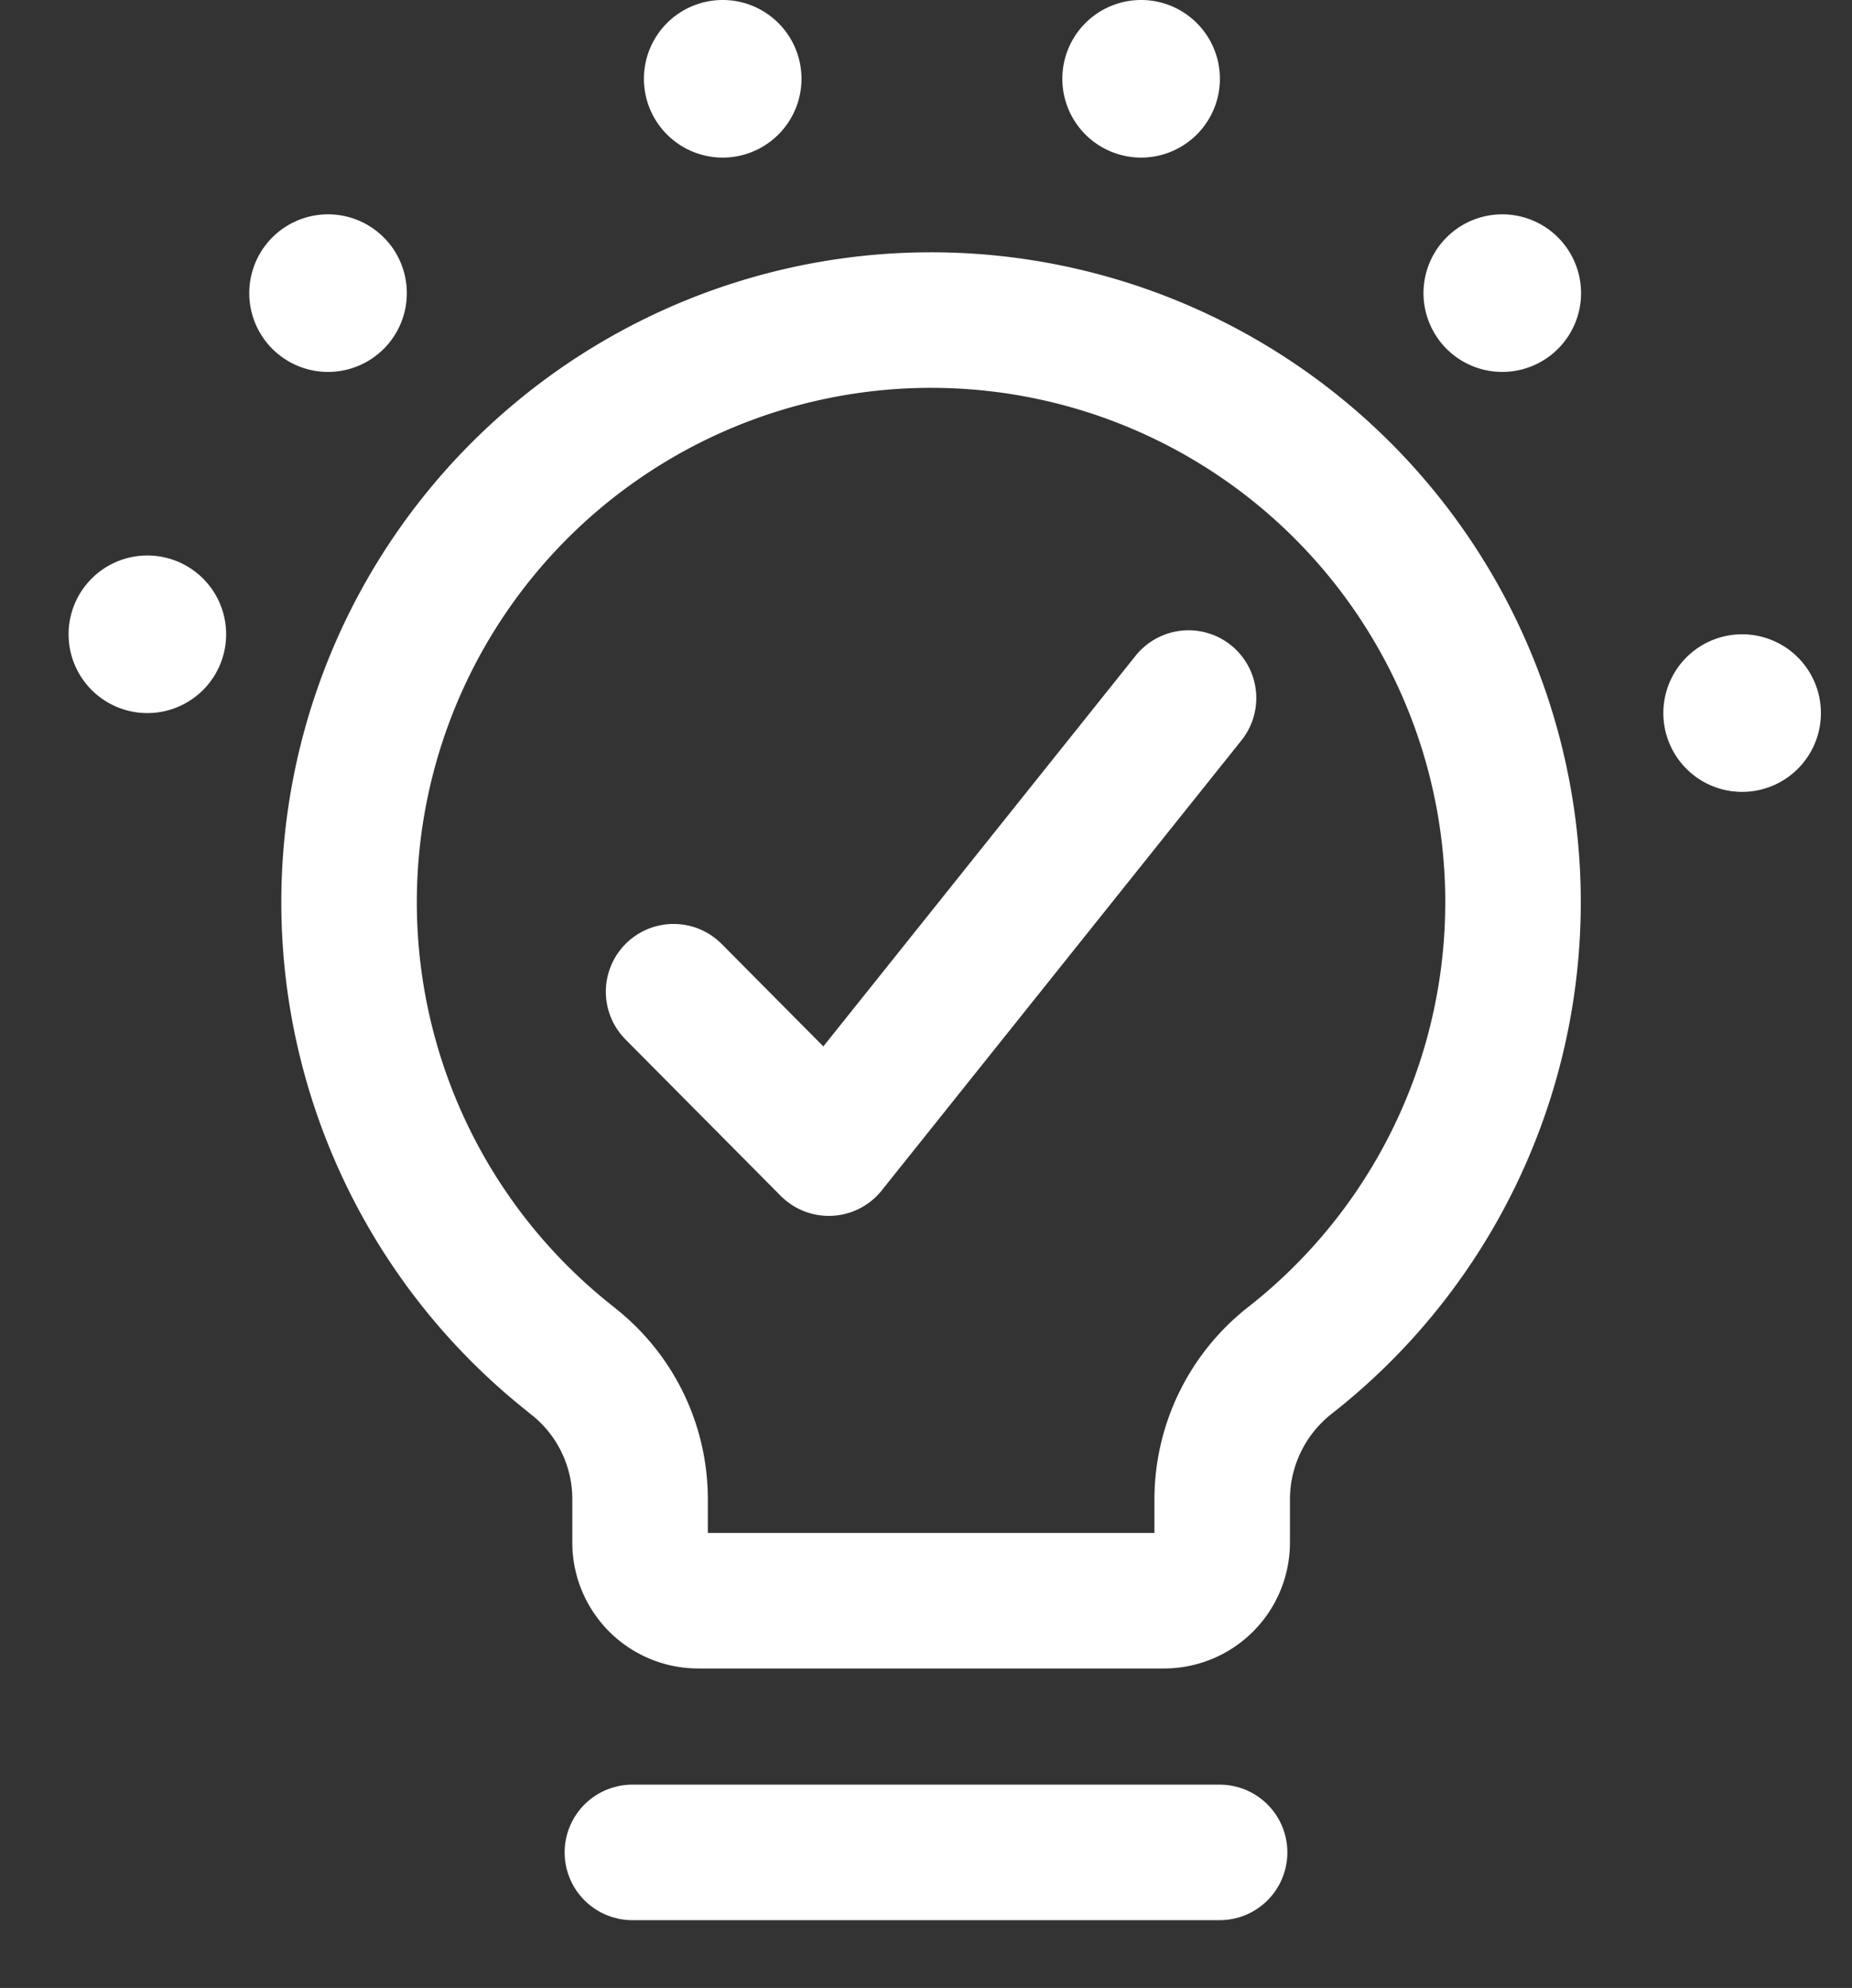
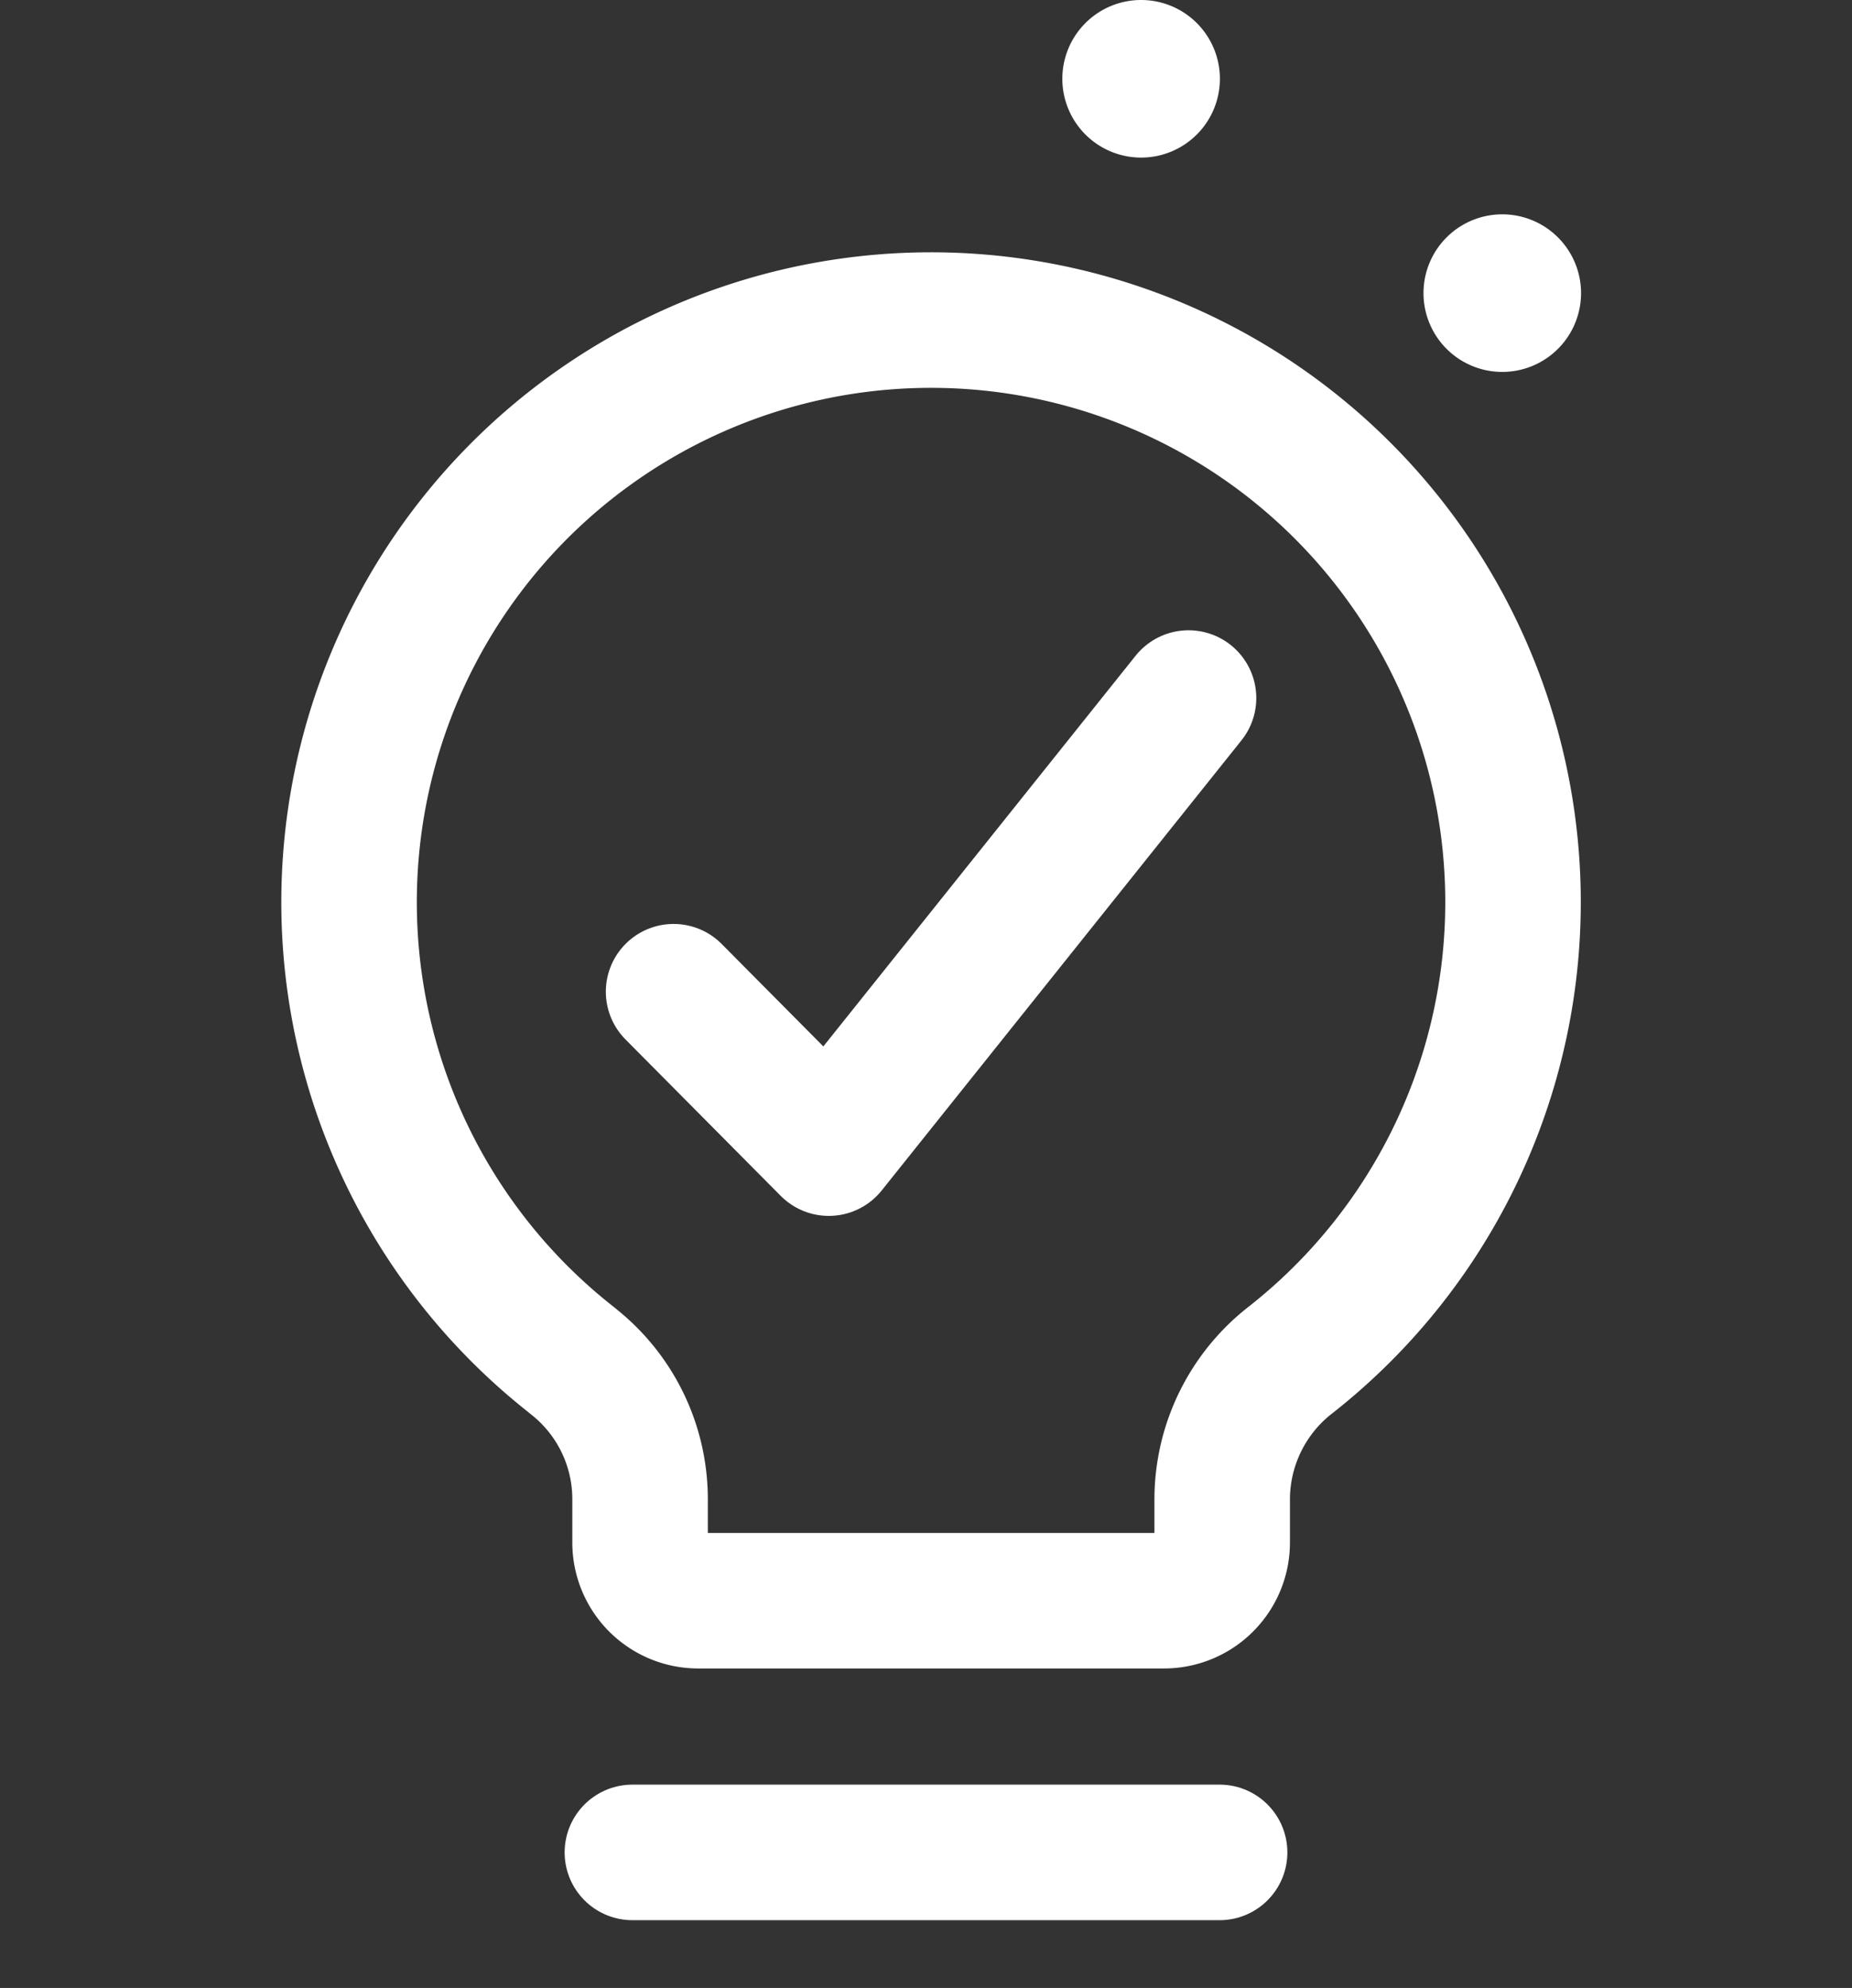
<svg xmlns="http://www.w3.org/2000/svg" width="41" height="44" viewBox="0 0 41 44">
  <rect x="0" y="0" width="41" height="44" fill="#333333" stroke="none" />
  <g id="Group_162455" data-name="Group 162455" transform="translate(-1043 -3775)">
    <g id="lightbulb-filament" transform="translate(1043 3778.225)">
-       <rect id="Rectangle_147754" data-name="Rectangle 147754" width="41" height="41" transform="translate(0 -0.225)" fill="none" />
      <line id="Line_63" data-name="Line 63" x2="13" transform="translate(14 37.775)" fill="none" stroke="#fff" stroke-linecap="round" stroke-linejoin="round" stroke-width="3" />
      <path id="Path_33517" data-name="Path 33517" d="M97.717,113.69l3.436,3.462,7.964-9.962" transform="translate(-82.805 -94.965)" fill="none" stroke="#fff" stroke-linecap="round" stroke-linejoin="round" stroke-width="3" />
      <path id="Path_33518" data-name="Path 33518" d="M52.942,47.006a12.884,12.884,0,1,1,15.9-.016,3.913,3.913,0,0,0-1.515,3.076v.966a1.288,1.288,0,0,1-1.288,1.288H55.728a1.288,1.288,0,0,1-1.288-1.288v-.966a3.882,3.882,0,0,0-1.5-3.059Z" transform="translate(-40.27 -20.116)" fill="none" stroke="#fff" stroke-linecap="round" stroke-linejoin="round" stroke-width="3" />
    </g>
-     <path id="Path_33519" data-name="Path 33519" d="M27.186,26.307a1.744,1.744,0,1,0,1.755,1.708,1.744,1.744,0,0,0-1.755-1.708Z" transform="translate(1019.065 3760.988)" fill="#fff" />
-     <path id="Path_33524" data-name="Path 33524" d="M27.21,26.307a1.744,1.744,0,1,1-1.755,1.708,1.744,1.744,0,0,1,1.755-1.708Z" transform="translate(1054.369 3762.732)" fill="#fff" />
-     <path id="Path_33520" data-name="Path 33520" d="M27.186,26.307a1.744,1.744,0,1,0,1.755,1.708,1.744,1.744,0,0,0-1.755-1.708Z" transform="translate(1023.065 3753.437)" fill="#fff" />
    <path id="Path_33523" data-name="Path 33523" d="M27.21,26.307a1.744,1.744,0,1,1-1.755,1.708,1.744,1.744,0,0,1,1.755-1.708Z" transform="translate(1049.059 3753.437)" fill="#fff" />
-     <path id="Path_33521" data-name="Path 33521" d="M27.186,26.307a1.744,1.744,0,1,0,1.755,1.708,1.744,1.744,0,0,0-1.755-1.708Z" transform="translate(1031.802 3748.693)" fill="#fff" />
    <path id="Path_33522" data-name="Path 33522" d="M27.186,26.307a1.744,1.744,0,1,0,1.755,1.708,1.744,1.744,0,0,0-1.755-1.708Z" transform="translate(1041.065 3748.693)" fill="#fff" />
  </g>
</svg>